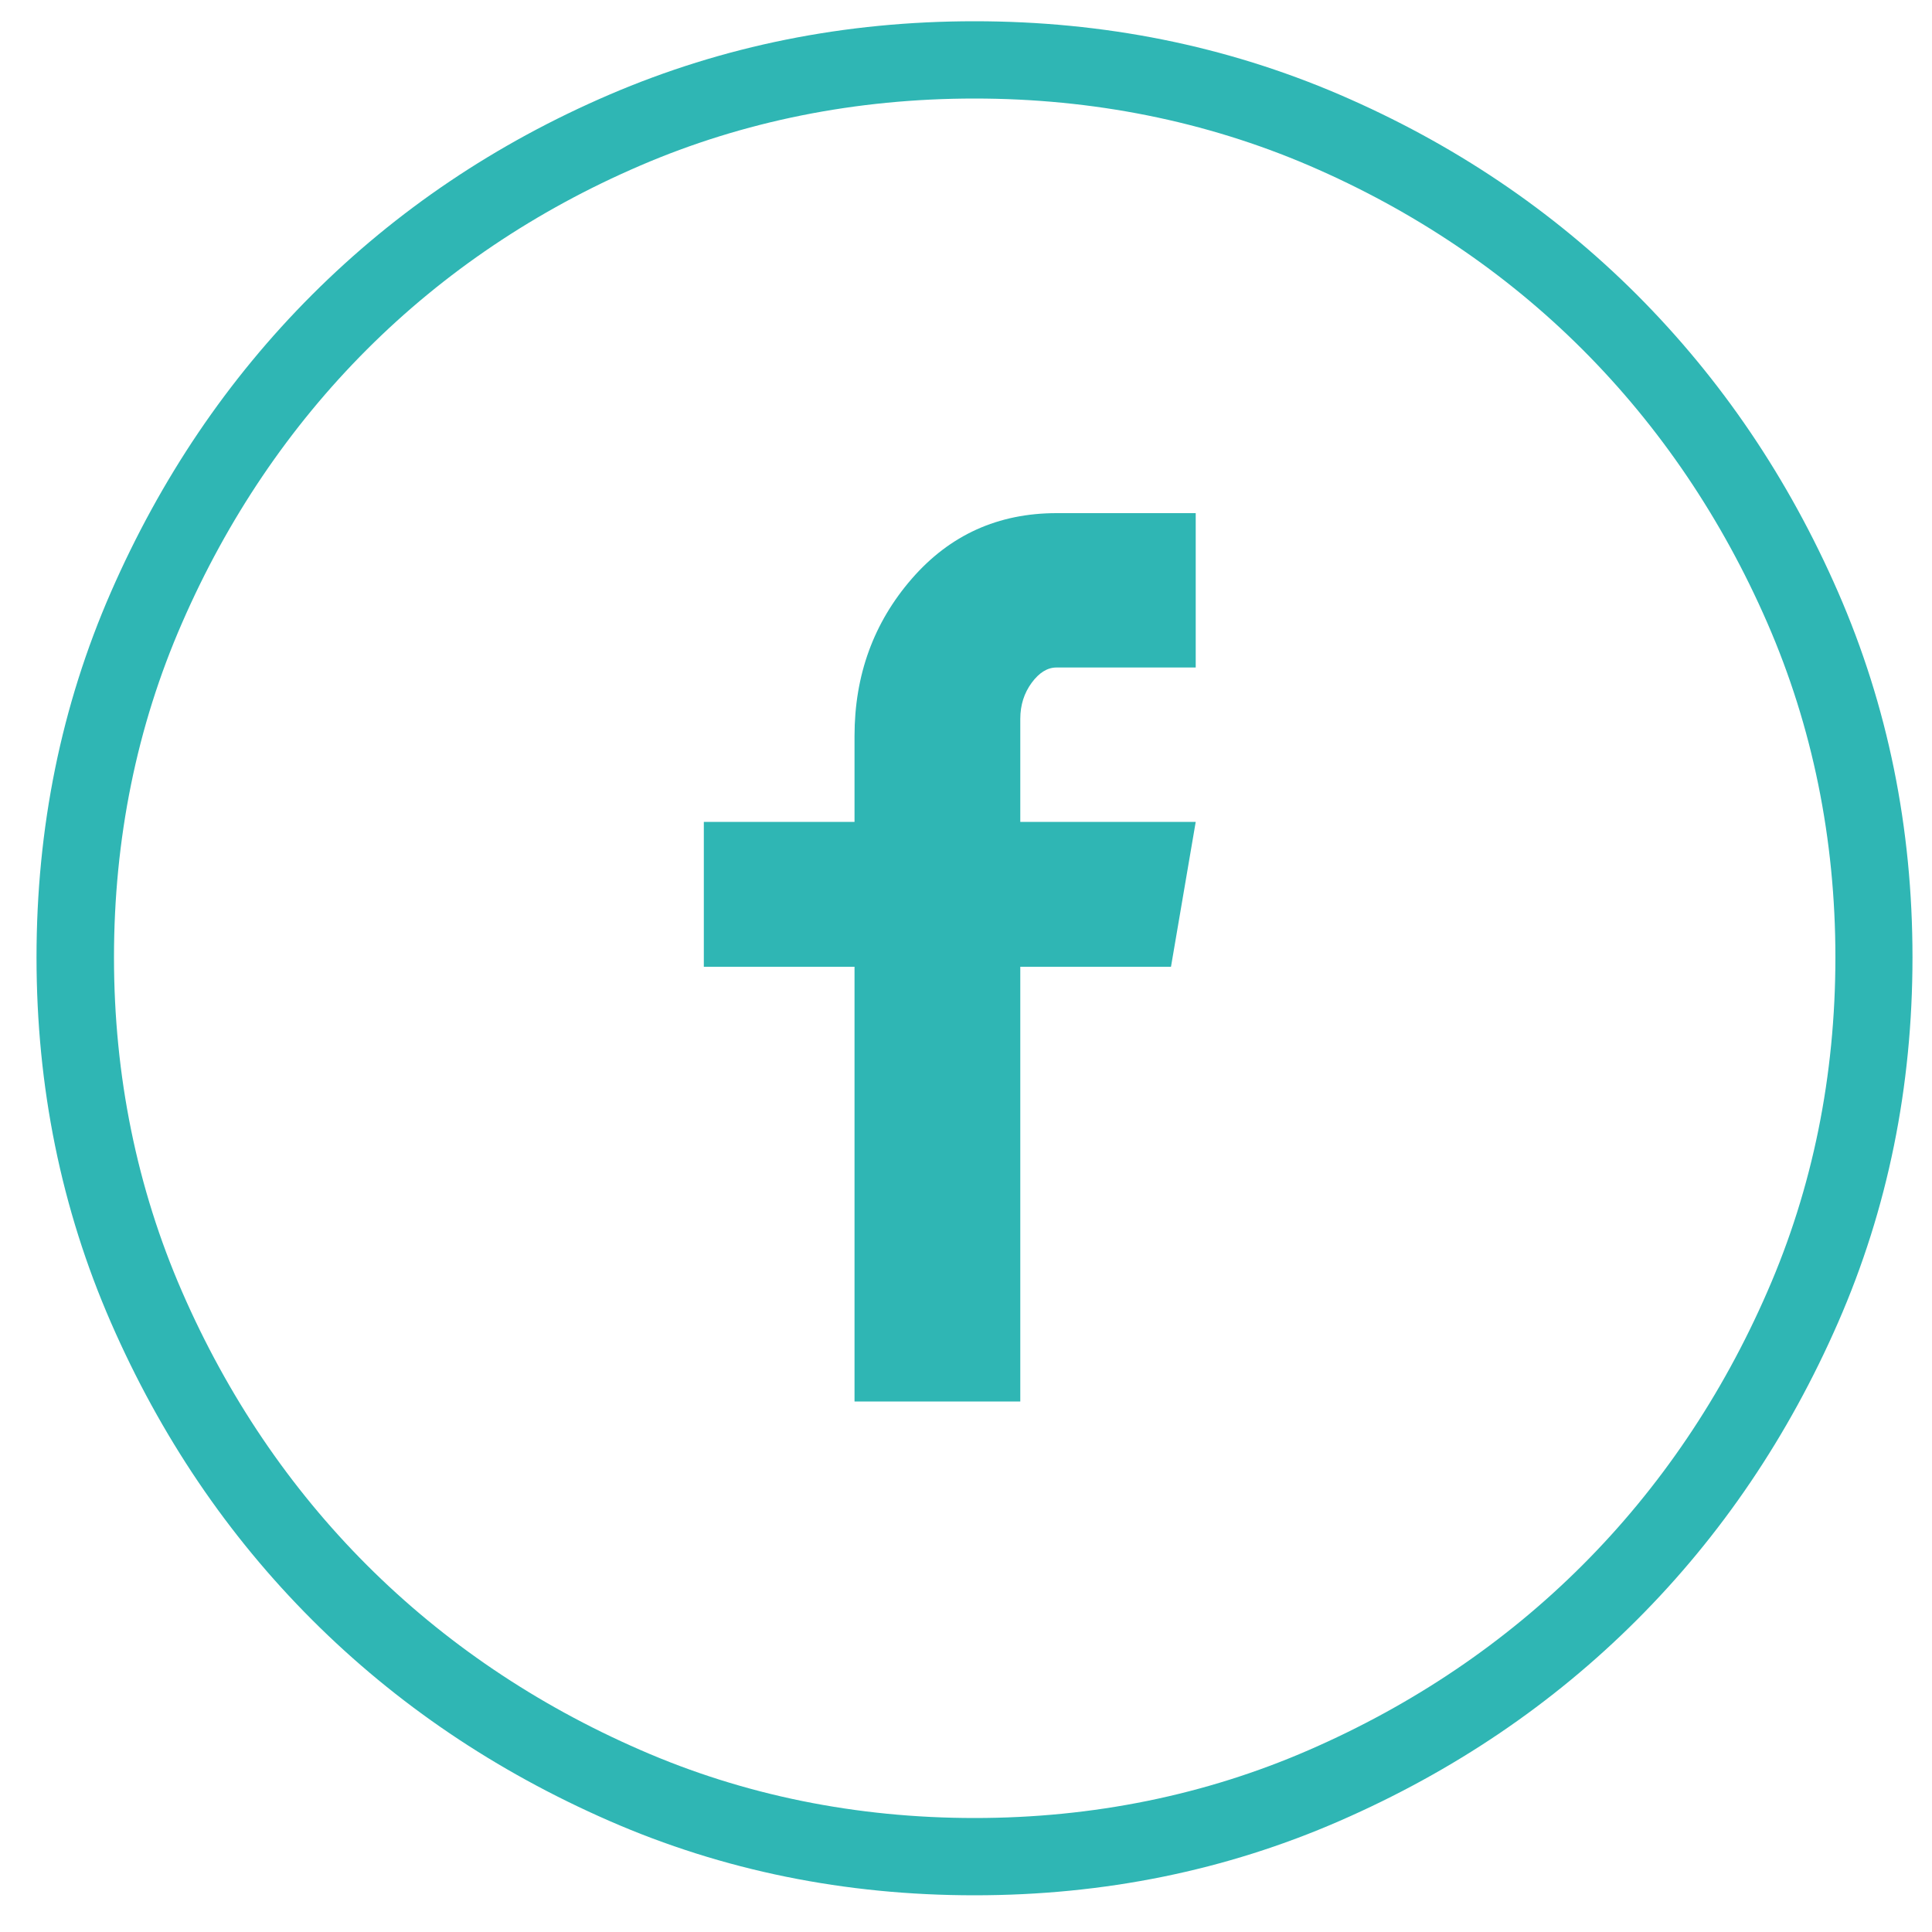
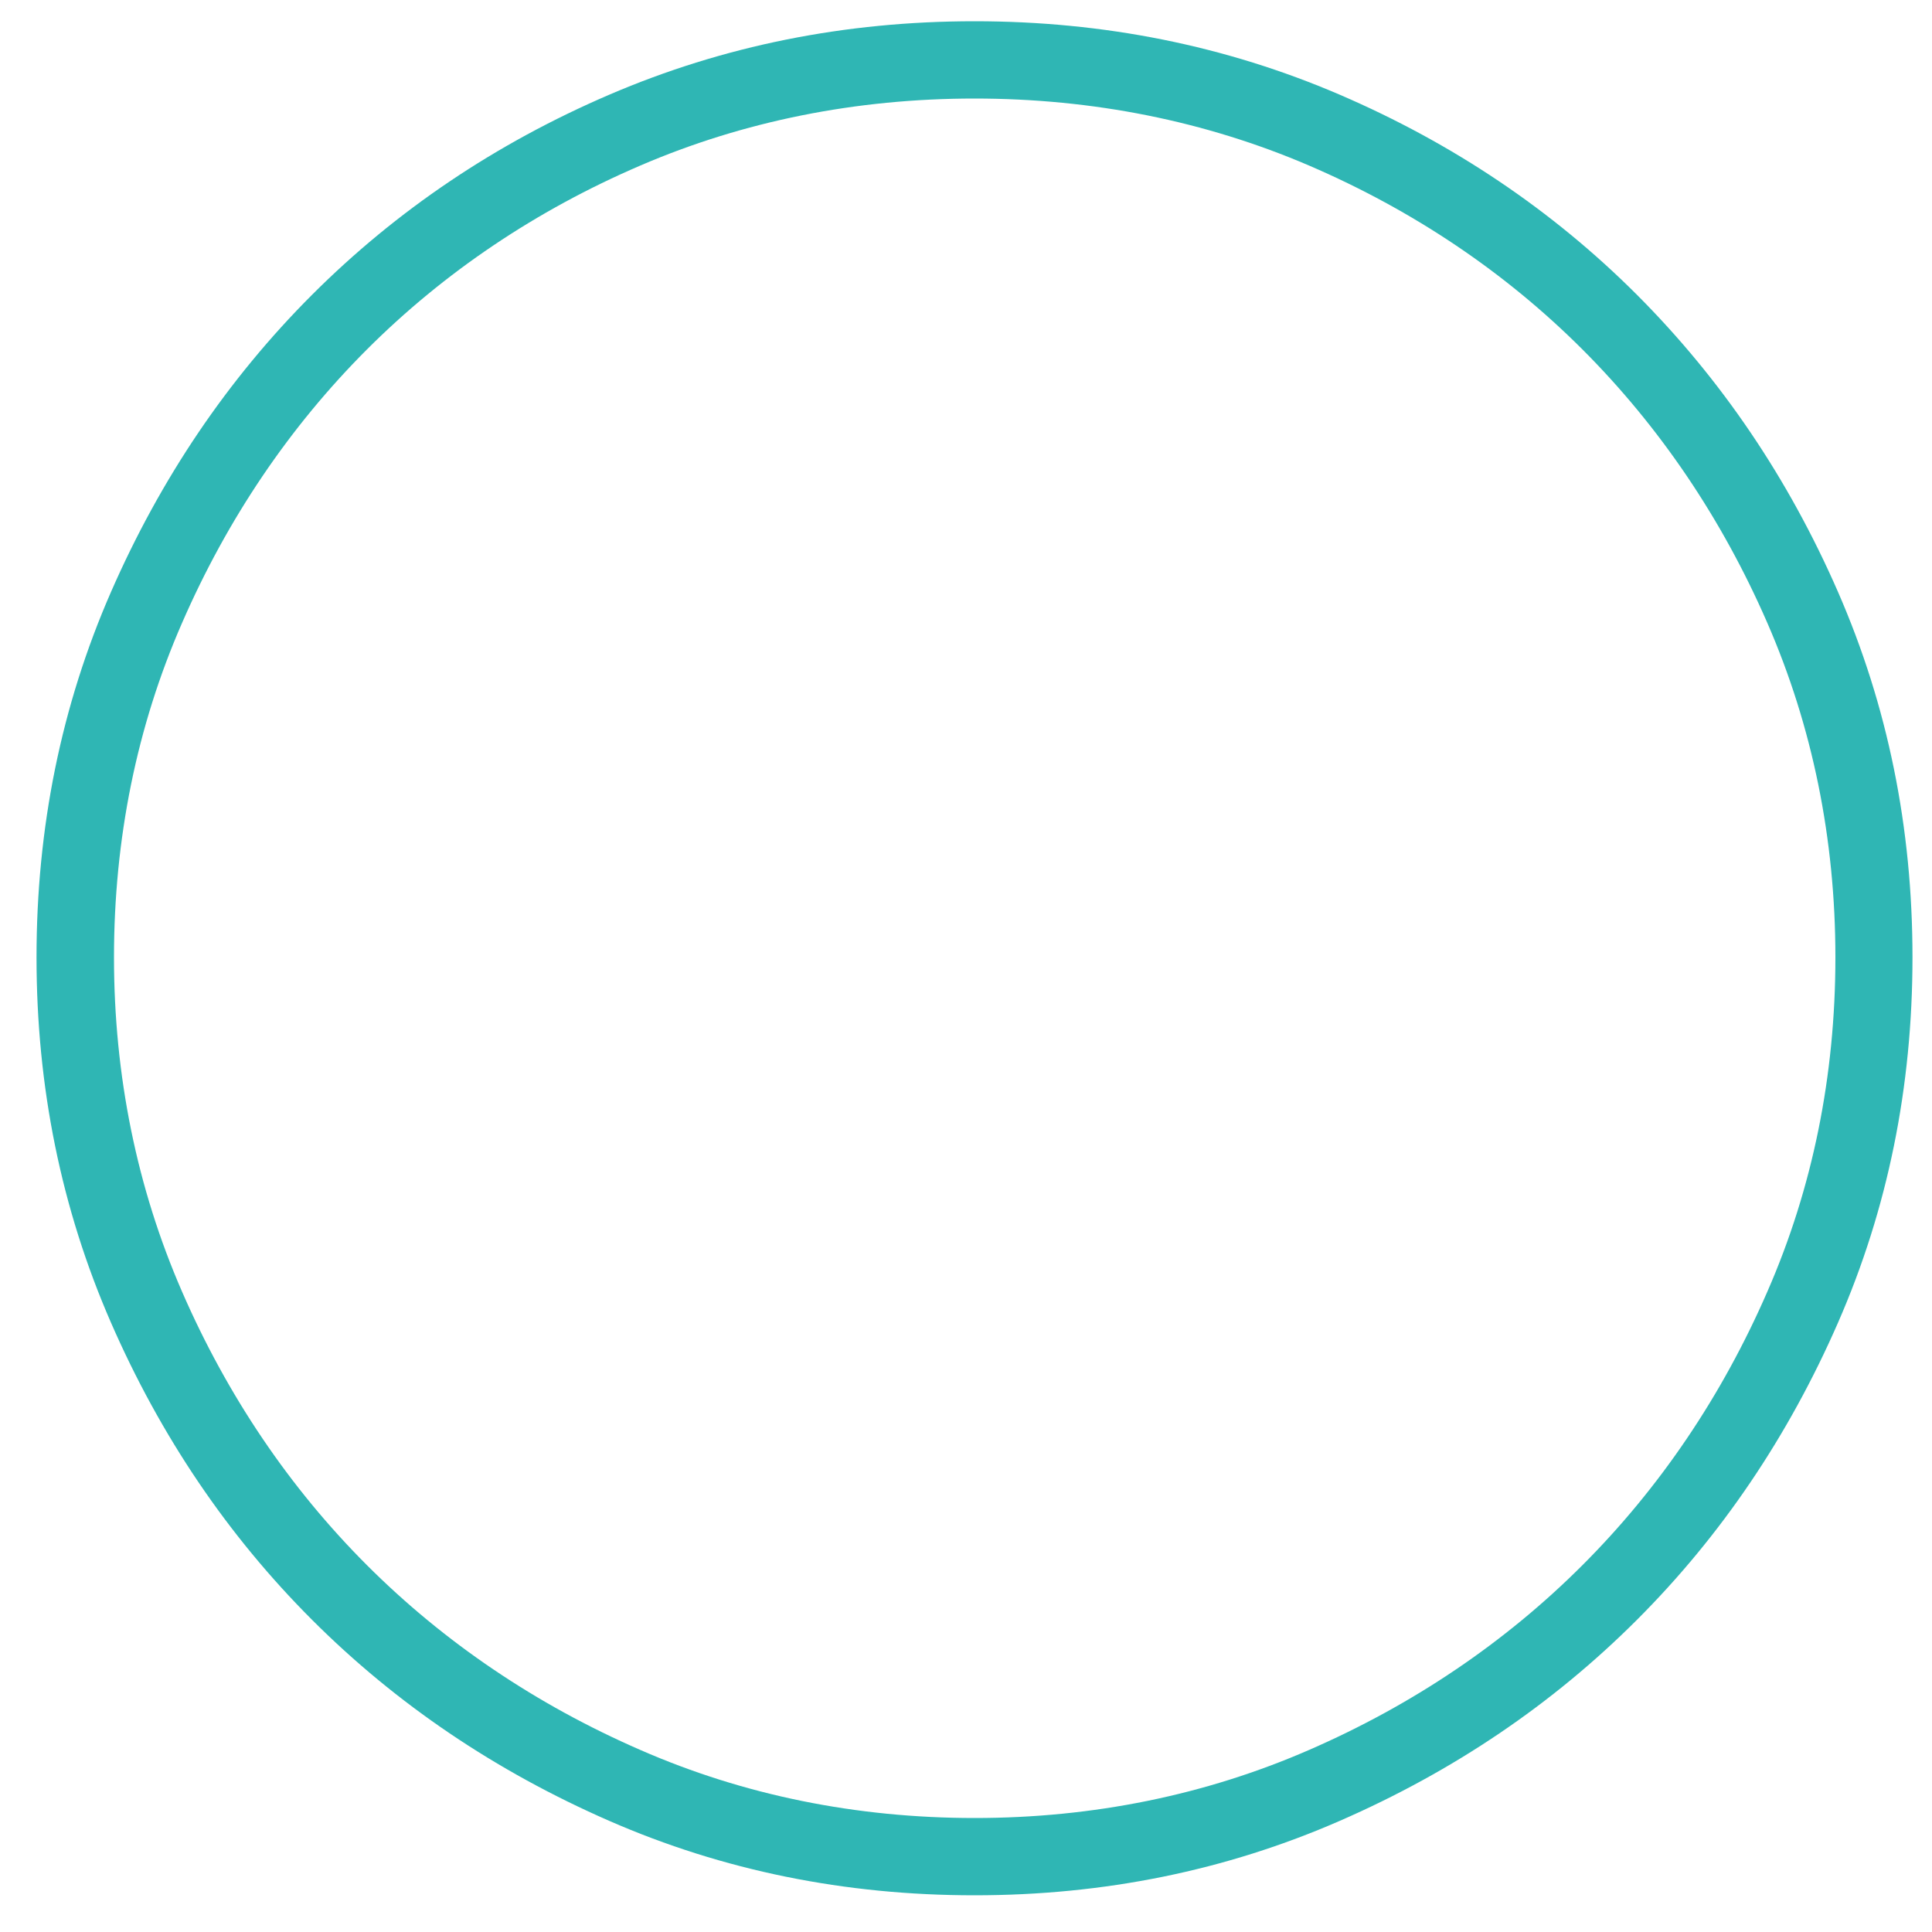
<svg xmlns="http://www.w3.org/2000/svg" enable-background="new 0 0 100 100" viewBox="0 0 100 100">
  <g fill="#2fb6b4">
-     <path d="m61.88 34.55h-7.2c-.46 0-.89.26-1.28.79s-.59 1.15-.59 1.87v5.33h9.08l-1.28 7.5h-7.8v22.5h-8.58v-22.5h-7.8v-7.5h7.8v-4.44c0-3.16.99-5.87 2.96-8.14s4.47-3.4 7.5-3.4h7.2v7.99z" />
    <path d="m50.44 5.1c6.13 0 11.96 1.17 17.32 3.47 5.39 2.32 10.15 5.52 14.15 9.52s7.22 8.76 9.57 14.16c2.33 5.35 3.52 11.17 3.52 17.3s-1.18 11.95-3.52 17.3c-2.35 5.4-5.57 10.16-9.57 14.16s-8.76 7.22-14.16 9.57c-5.35 2.33-11.17 3.52-17.3 3.52s-11.95-1.18-17.3-3.52c-5.4-2.35-10.16-5.57-14.16-9.57s-7.22-8.76-9.57-14.16c-2.33-5.35-3.52-11.17-3.52-17.3s1.18-11.95 3.52-17.3c2.35-5.4 5.57-10.16 9.57-14.16 3.99-3.99 8.75-7.2 14.15-9.52 5.34-2.3 11.17-3.47 17.3-3.47m0-4c-6.71 0-13.01 1.27-18.9 3.8s-11.02 5.99-15.39 10.36-7.84 9.51-10.41 15.39-3.85 12.19-3.85 18.9 1.28 13.01 3.85 18.9 6.04 11.02 10.41 15.39 9.51 7.84 15.39 10.41 12.19 3.85 18.9 3.85 13.01-1.28 18.9-3.85 11.02-6.04 15.39-10.41 7.84-9.51 10.41-15.39 3.85-12.19 3.85-18.9-1.28-13.01-3.85-18.9-6.04-11.01-10.41-15.39c-4.37-4.37-9.51-7.83-15.39-10.36-5.89-2.53-12.19-3.8-18.9-3.8z" />
  </g>
</svg>